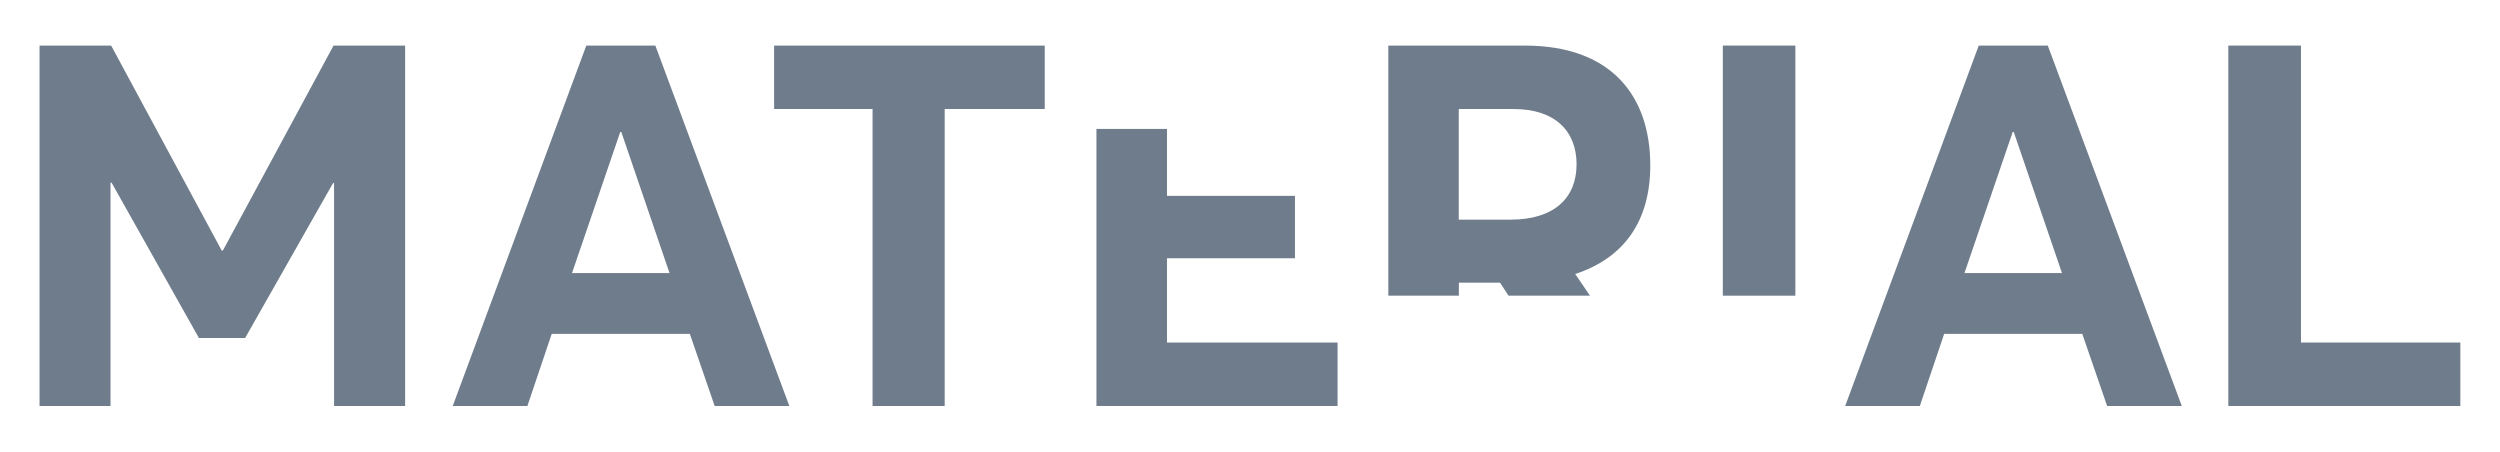
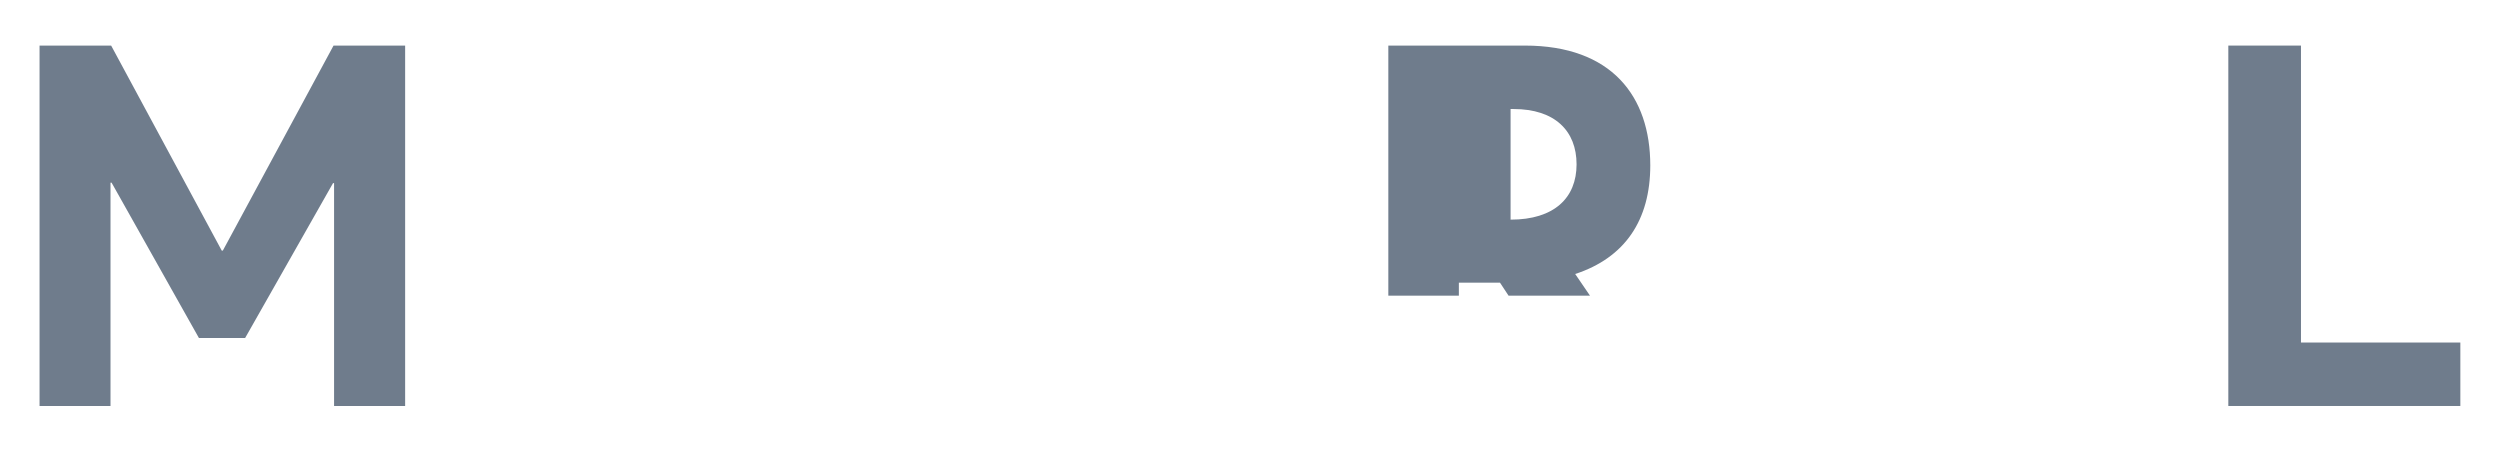
<svg xmlns="http://www.w3.org/2000/svg" id="Layer_1" data-name="Layer 1" viewBox="0 0 236.4 42.7">
  <defs>
    <style>      .cls-1 {        fill: #6f7c8c;        stroke-width: 0px;      }    </style>
  </defs>
  <path class="cls-1" d="M3.74,4.31h6.77l10.46,19.39h.1L31.54,4.31h6.77v34.08h-6.72v-21.07h-.1l-8.31,14.64h-4.37l-8.26-14.69h-.1v21.12H3.74V4.31Z" />
-   <path class="cls-1" d="M55.44,4.31h6.53l12.67,34.08h-7.06l-2.35-6.82h-13.06l-2.3,6.82h-7.06L55.44,4.31ZM63.31,25.82l-4.56-13.34h-.1l-4.56,13.34h9.22Z" />
-   <path class="cls-1" d="M82.51,10.31h-9.31v-6h25.59v6h-9.46v28.08h-6.82V10.31Z" />
-   <polygon class="cls-1" points="110.35 24.42 122.45 24.42 122.45 18.52 110.35 18.52 110.35 12.19 103.68 12.19 103.68 38.39 126.48 38.39 126.48 32.39 110.35 32.39 110.35 24.42" />
-   <path class="cls-1" d="M187.11,4.31h6.53l12.67,34.08h-7.06l-2.35-6.82h-13.06l-2.3,6.82h-7.06l12.63-34.08ZM194.98,25.82l-4.56-13.34h-.1l-4.56,13.34h9.22Z" />
  <path class="cls-1" d="M210.72,4.31h6.86v28.08h15.07v6h-21.94V4.31Z" />
-   <rect class="cls-1" x="162.91" y="4.31" width="6.86" height="23.65" />
-   <path class="cls-1" d="M137.95,27.96v-1.23h3.89l.81,1.23h7.7l-1.4-2.05c4.7-1.54,7.1-5.09,7.1-10.27,0-6.53-3.65-11.33-11.86-11.33h-12.91v23.65h6.67ZM137.95,10.31h5.18c3.89,0,5.95,2.06,5.95,5.23s-2.11,5.23-6.24,5.23h-4.9v-10.46Z" />
+   <path class="cls-1" d="M137.95,27.96v-1.23h3.89l.81,1.23h7.7l-1.4-2.05c4.7-1.54,7.1-5.09,7.1-10.27,0-6.53-3.65-11.33-11.86-11.33h-12.91v23.65h6.67ZM137.95,10.31h5.18c3.89,0,5.95,2.06,5.95,5.23s-2.11,5.23-6.24,5.23v-10.46Z" />
</svg>